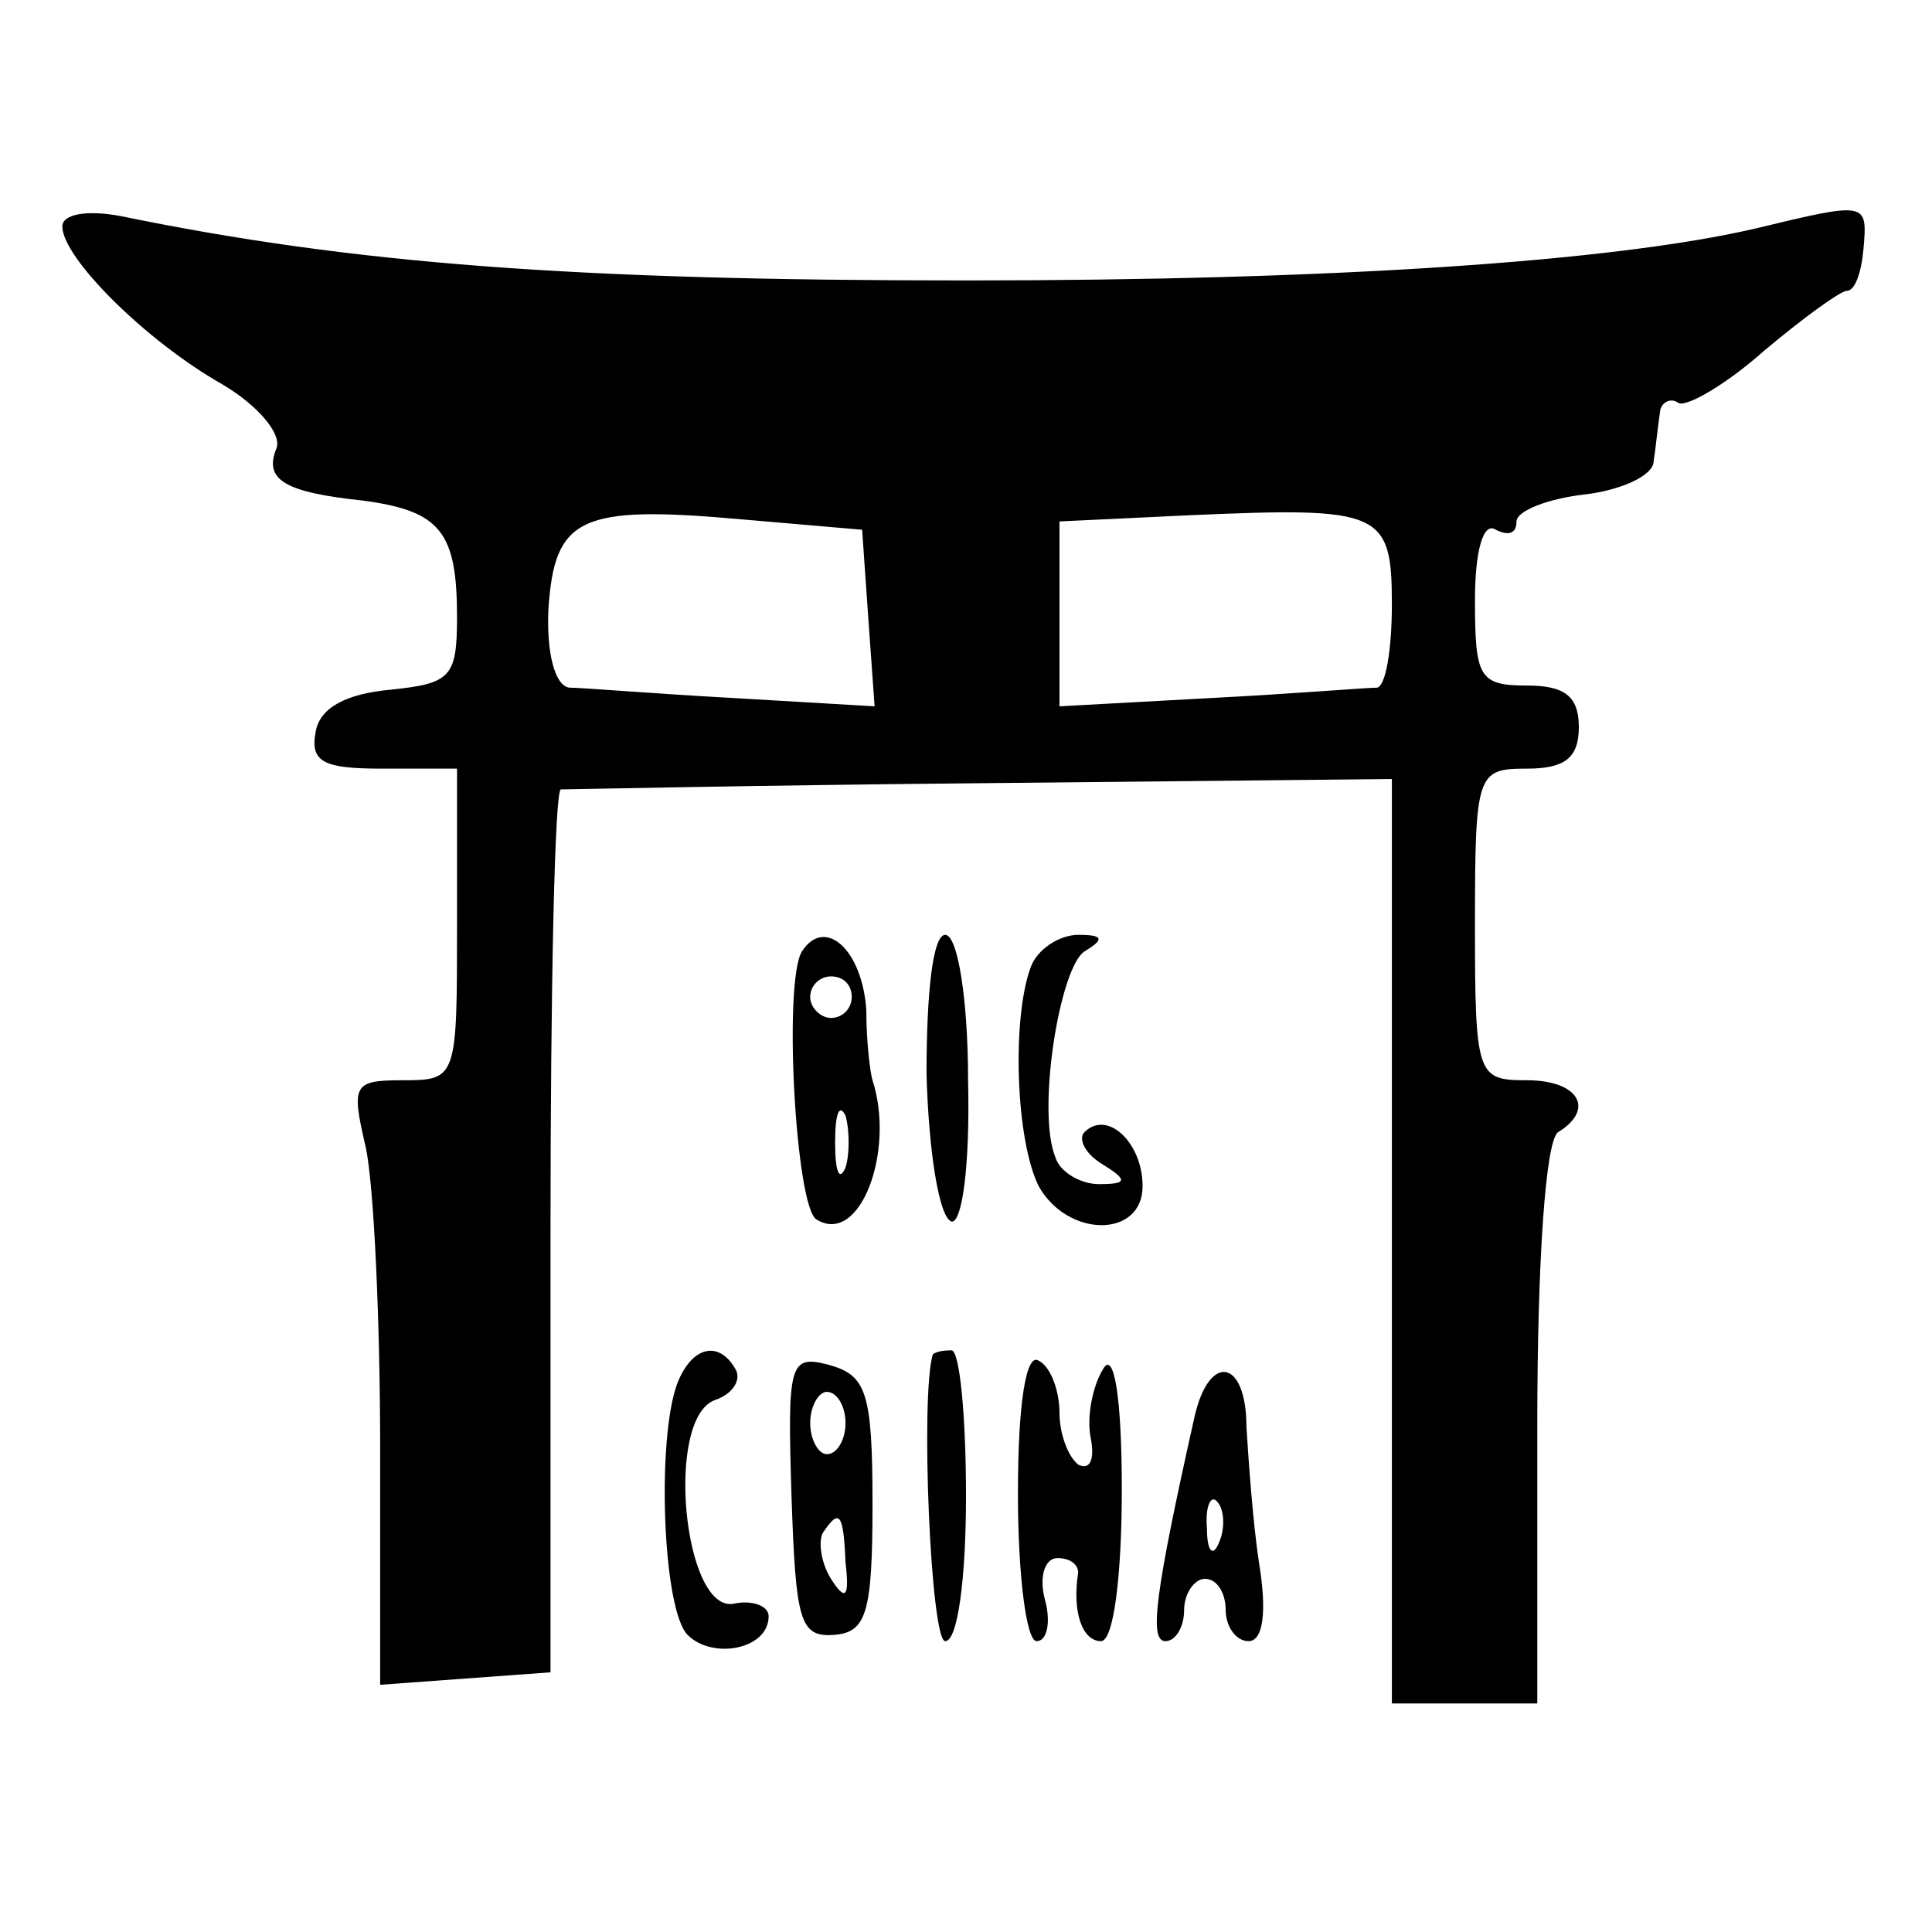
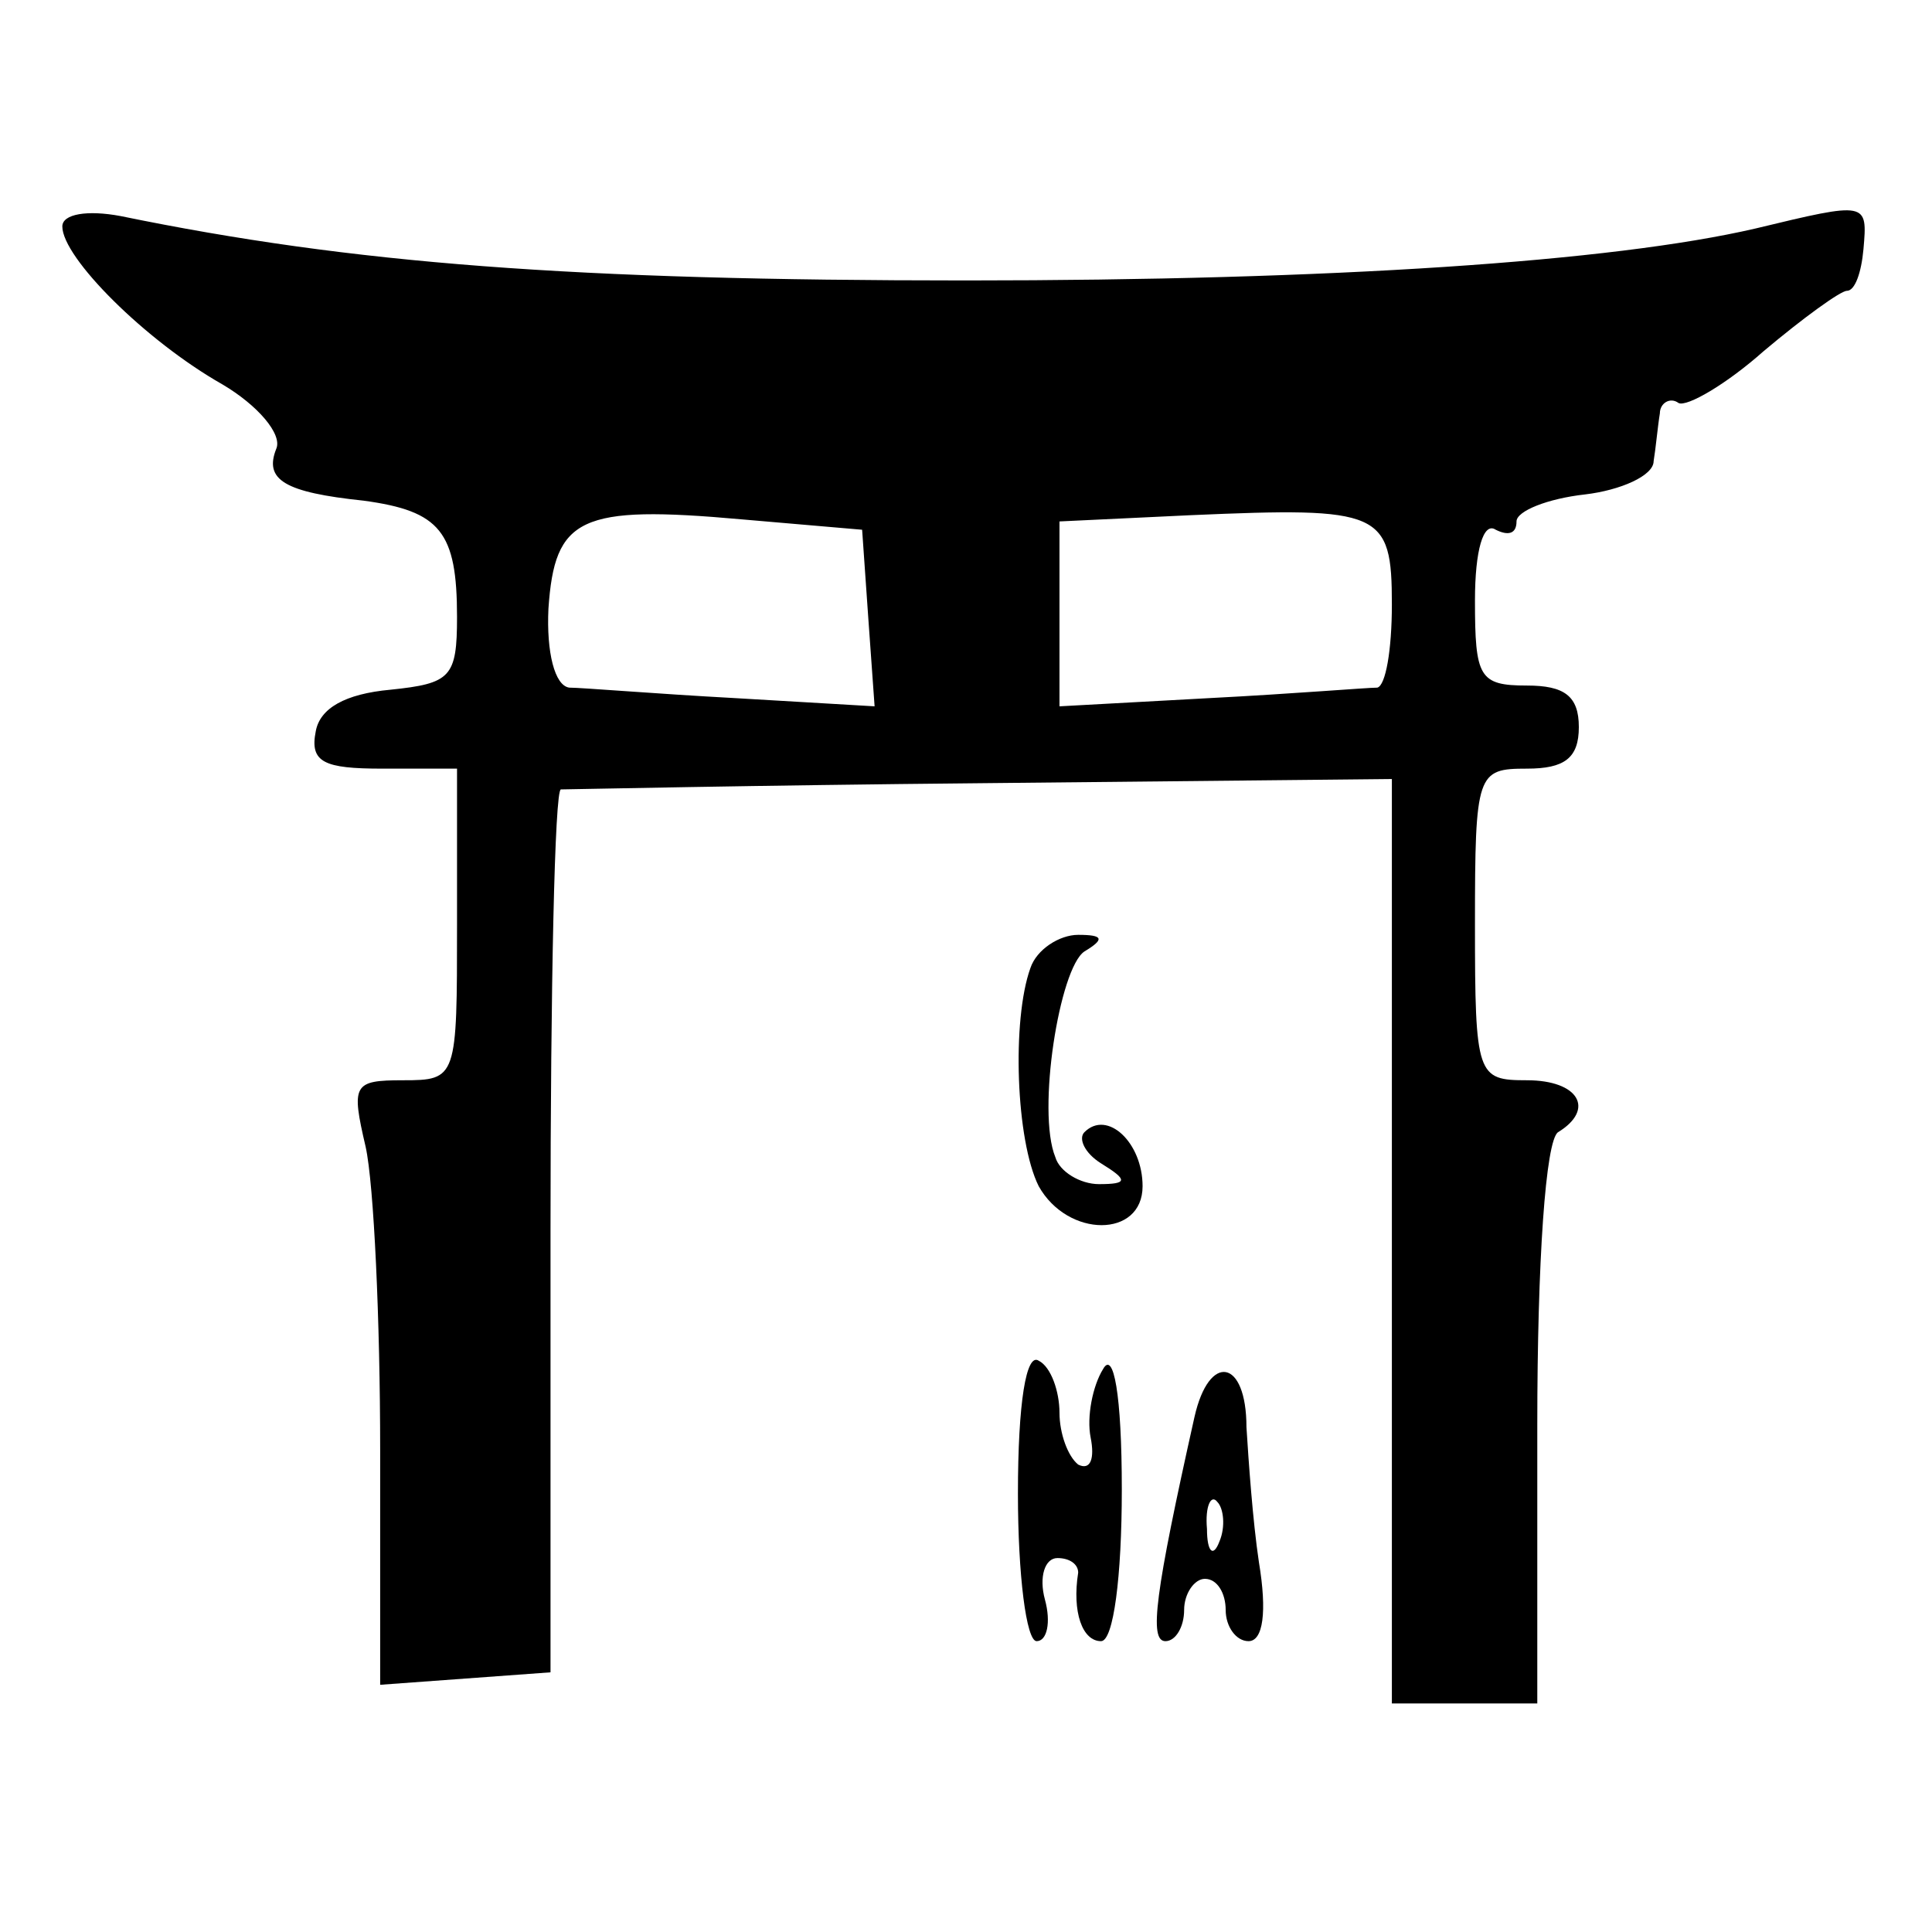
<svg xmlns="http://www.w3.org/2000/svg" version="1.0" width="93pt" height="93pt" viewBox="0 0 93 93" preserveAspectRatio="xMidYMid meet">
  <g transform="translate(0,93) scale(0.1,-0.1)" fill="#000000" stroke="none">
    <path d="M30 821 c0 -15 40 -55 77 -76 17 -10 29 -24 26 -31 -6 -15 4 -21 42 -25 37 -5 45 -15 45 -56 0 -29 -3 -32 -32 -35 -22 -2 -34 -9 -36 -20 -3 -15 4 -18 32 -18 l36 0 0 -75 c0 -74 0 -75 -26 -75 -24 0 -25 -2 -18 -32 4 -18 7 -84 7 -146 l0 -113 41 3 41 3 0 213 c0 116 2 212 5 212 3 0 94 2 203 3 l197 2 0 -222 0 -223 35 0 35 0 0 134 c0 79 4 137 10 141 18 11 10 25 -15 25 -24 0 -25 2 -25 75 0 73 1 75 25 75 18 0 25 5 25 20 0 15 -7 20 -25 20 -23 0 -25 4 -25 41 0 24 4 38 10 34 6 -3 10 -2 10 4 0 5 15 11 33 13 17 2 33 9 33 16 1 6 2 17 3 23 0 5 5 8 9 5 4 -2 23 9 41 25 19 16 37 29 40 29 4 0 7 9 8 20 2 23 2 23 -52 10 -69 -16 -204 -25 -380 -25 -189 0 -295 8 -407 31 -16 3 -28 1 -28 -5z m388 -189 l3 -42 -68 4 c-37 2 -73 5 -79 5 -7 1 -11 17 -10 38 3 44 15 50 93 43 l58 -5 3 -43z m252 7 c0 -22 -3 -39 -7 -40 -5 0 -41 -3 -80 -5 l-73 -4 0 45 0 44 63 3 c92 4 97 2 97 -43z" />
-     <path d="M386 472 c-9 -15 -3 -123 7 -129 21 -13 38 33 27 67 -1 3 -3 18 -3 34 -2 29 -20 45 -31 28z m24 -22 c0 -5 -4 -10 -10 -10 -5 0 -10 5 -10 10 0 6 5 10 10 10 6 0 10 -4 10 -10z m-3 -82 c-3 -7 -5 -2 -5 12 0 14 2 19 5 13 2 -7 2 -19 0 -25z" />
-     <path d="M446 413 c1 -37 6 -69 12 -71 5 -1 9 26 8 68 0 39 -5 70 -11 70 -6 0 -9 -28 -9 -67z" />
    <path d="M496 464 c-9 -25 -7 -83 4 -105 14 -25 50 -25 50 0 0 21 -17 37 -28 26 -3 -3 0 -10 8 -15 13 -8 13 -10 -1 -10 -9 0 -19 6 -21 13 -9 22 2 91 14 99 10 6 9 8 -3 8 -9 0 -20 -7 -23 -16z" />
-     <path d="M326 264 c-10 -27 -7 -109 5 -121 12 -12 39 -7 39 9 0 5 -8 8 -17 6 -24 -4 -33 89 -9 98 9 3 13 10 10 15 -8 14 -21 11 -28 -7z" />
-     <path d="M381 210 c2 -60 4 -68 20 -67 16 1 19 10 19 63 0 54 -3 62 -21 67 -19 5 -20 1 -18 -63z m26 35 c0 -8 -4 -15 -9 -15 -4 0 -8 7 -8 15 0 8 4 15 8 15 5 0 9 -7 9 -15z m0 -67 c2 -17 0 -19 -7 -8 -5 8 -6 18 -4 22 8 12 10 10 11 -14z" />
-     <path d="M449 278 c-6 -20 -1 -138 6 -138 6 0 10 30 10 70 0 38 -3 70 -7 70 -5 0 -8 -1 -9 -2z" />
    <path d="M490 211 c0 -39 4 -71 9 -71 5 0 7 9 4 20 -3 11 0 20 6 20 6 0 10 -3 10 -7 -3 -19 2 -33 11 -33 6 0 10 31 10 73 0 46 -4 67 -9 58 -5 -8 -8 -23 -6 -33 2 -10 0 -16 -6 -13 -5 4 -9 15 -9 25 0 10 -4 22 -10 25 -6 4 -10 -20 -10 -64z" />
    <path d="M575 248 c-19 -85 -22 -108 -14 -108 5 0 9 7 9 15 0 8 5 15 10 15 6 0 10 -7 10 -15 0 -8 5 -15 11 -15 7 0 9 14 5 38 -3 20 -5 49 -6 65 0 33 -18 36 -25 5z m12 -60 c-3 -8 -6 -5 -6 6 -1 11 2 17 5 13 3 -3 4 -12 1 -19z" />
  </g>
</svg>